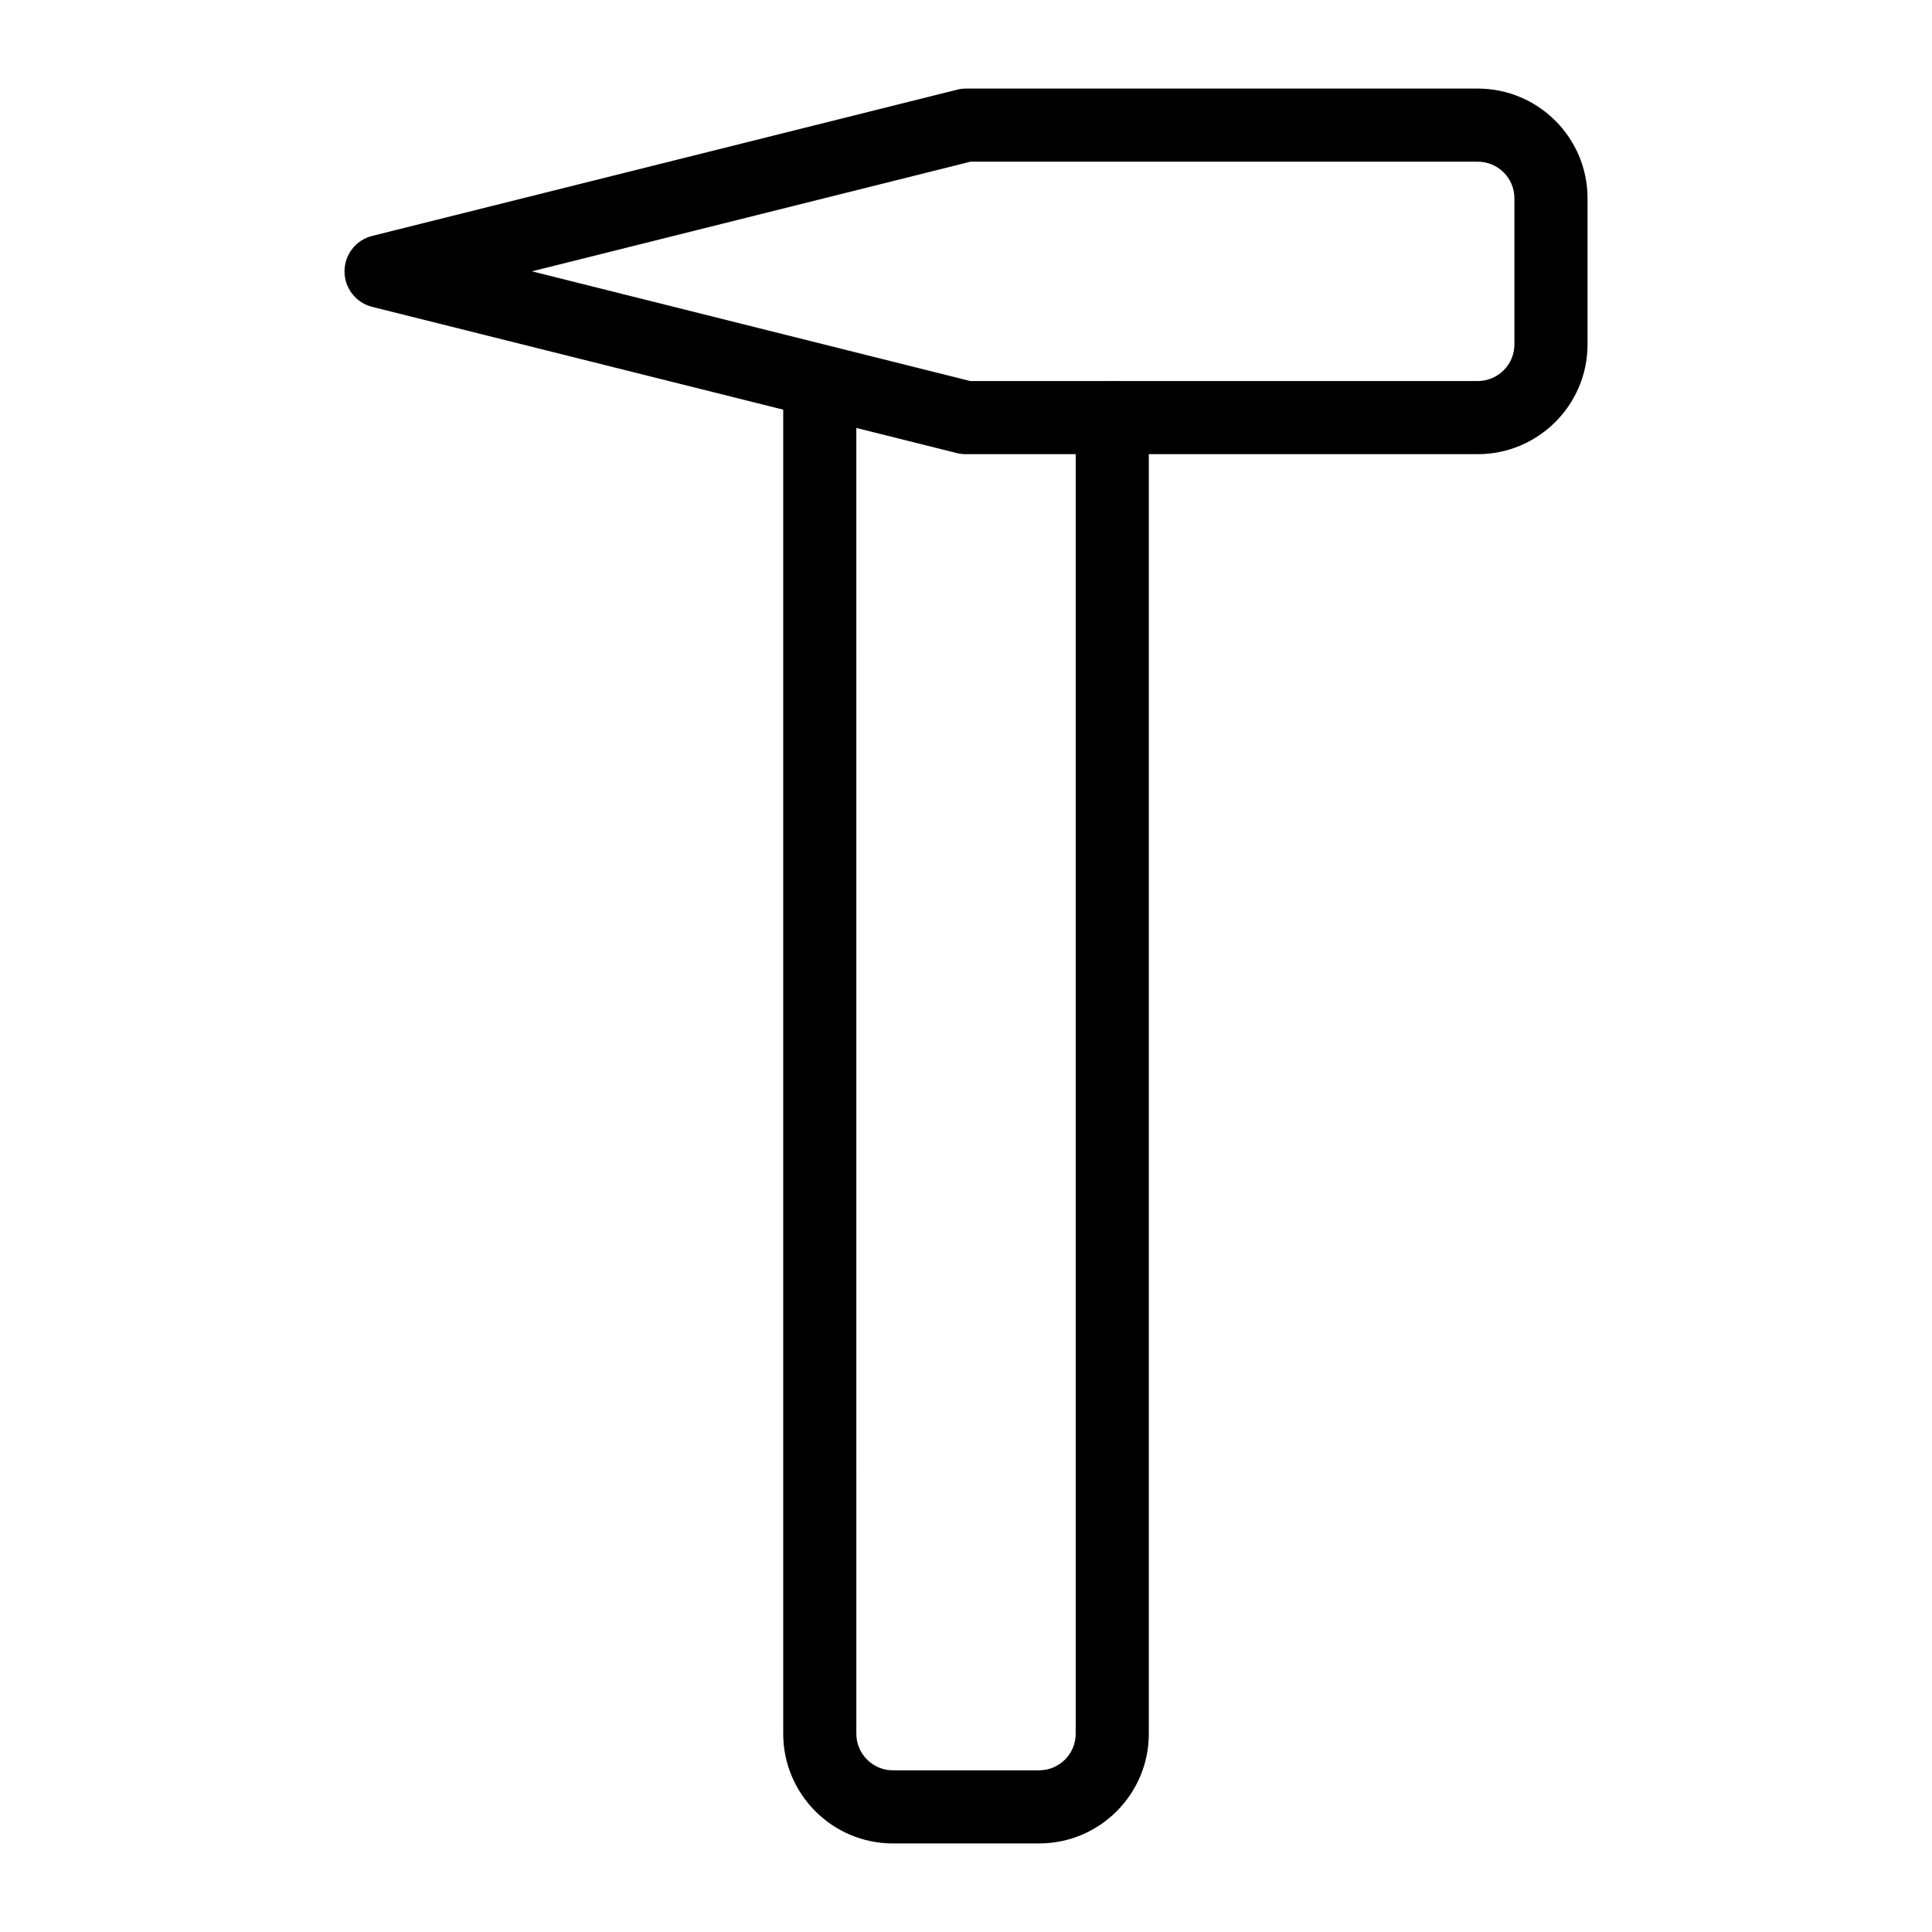
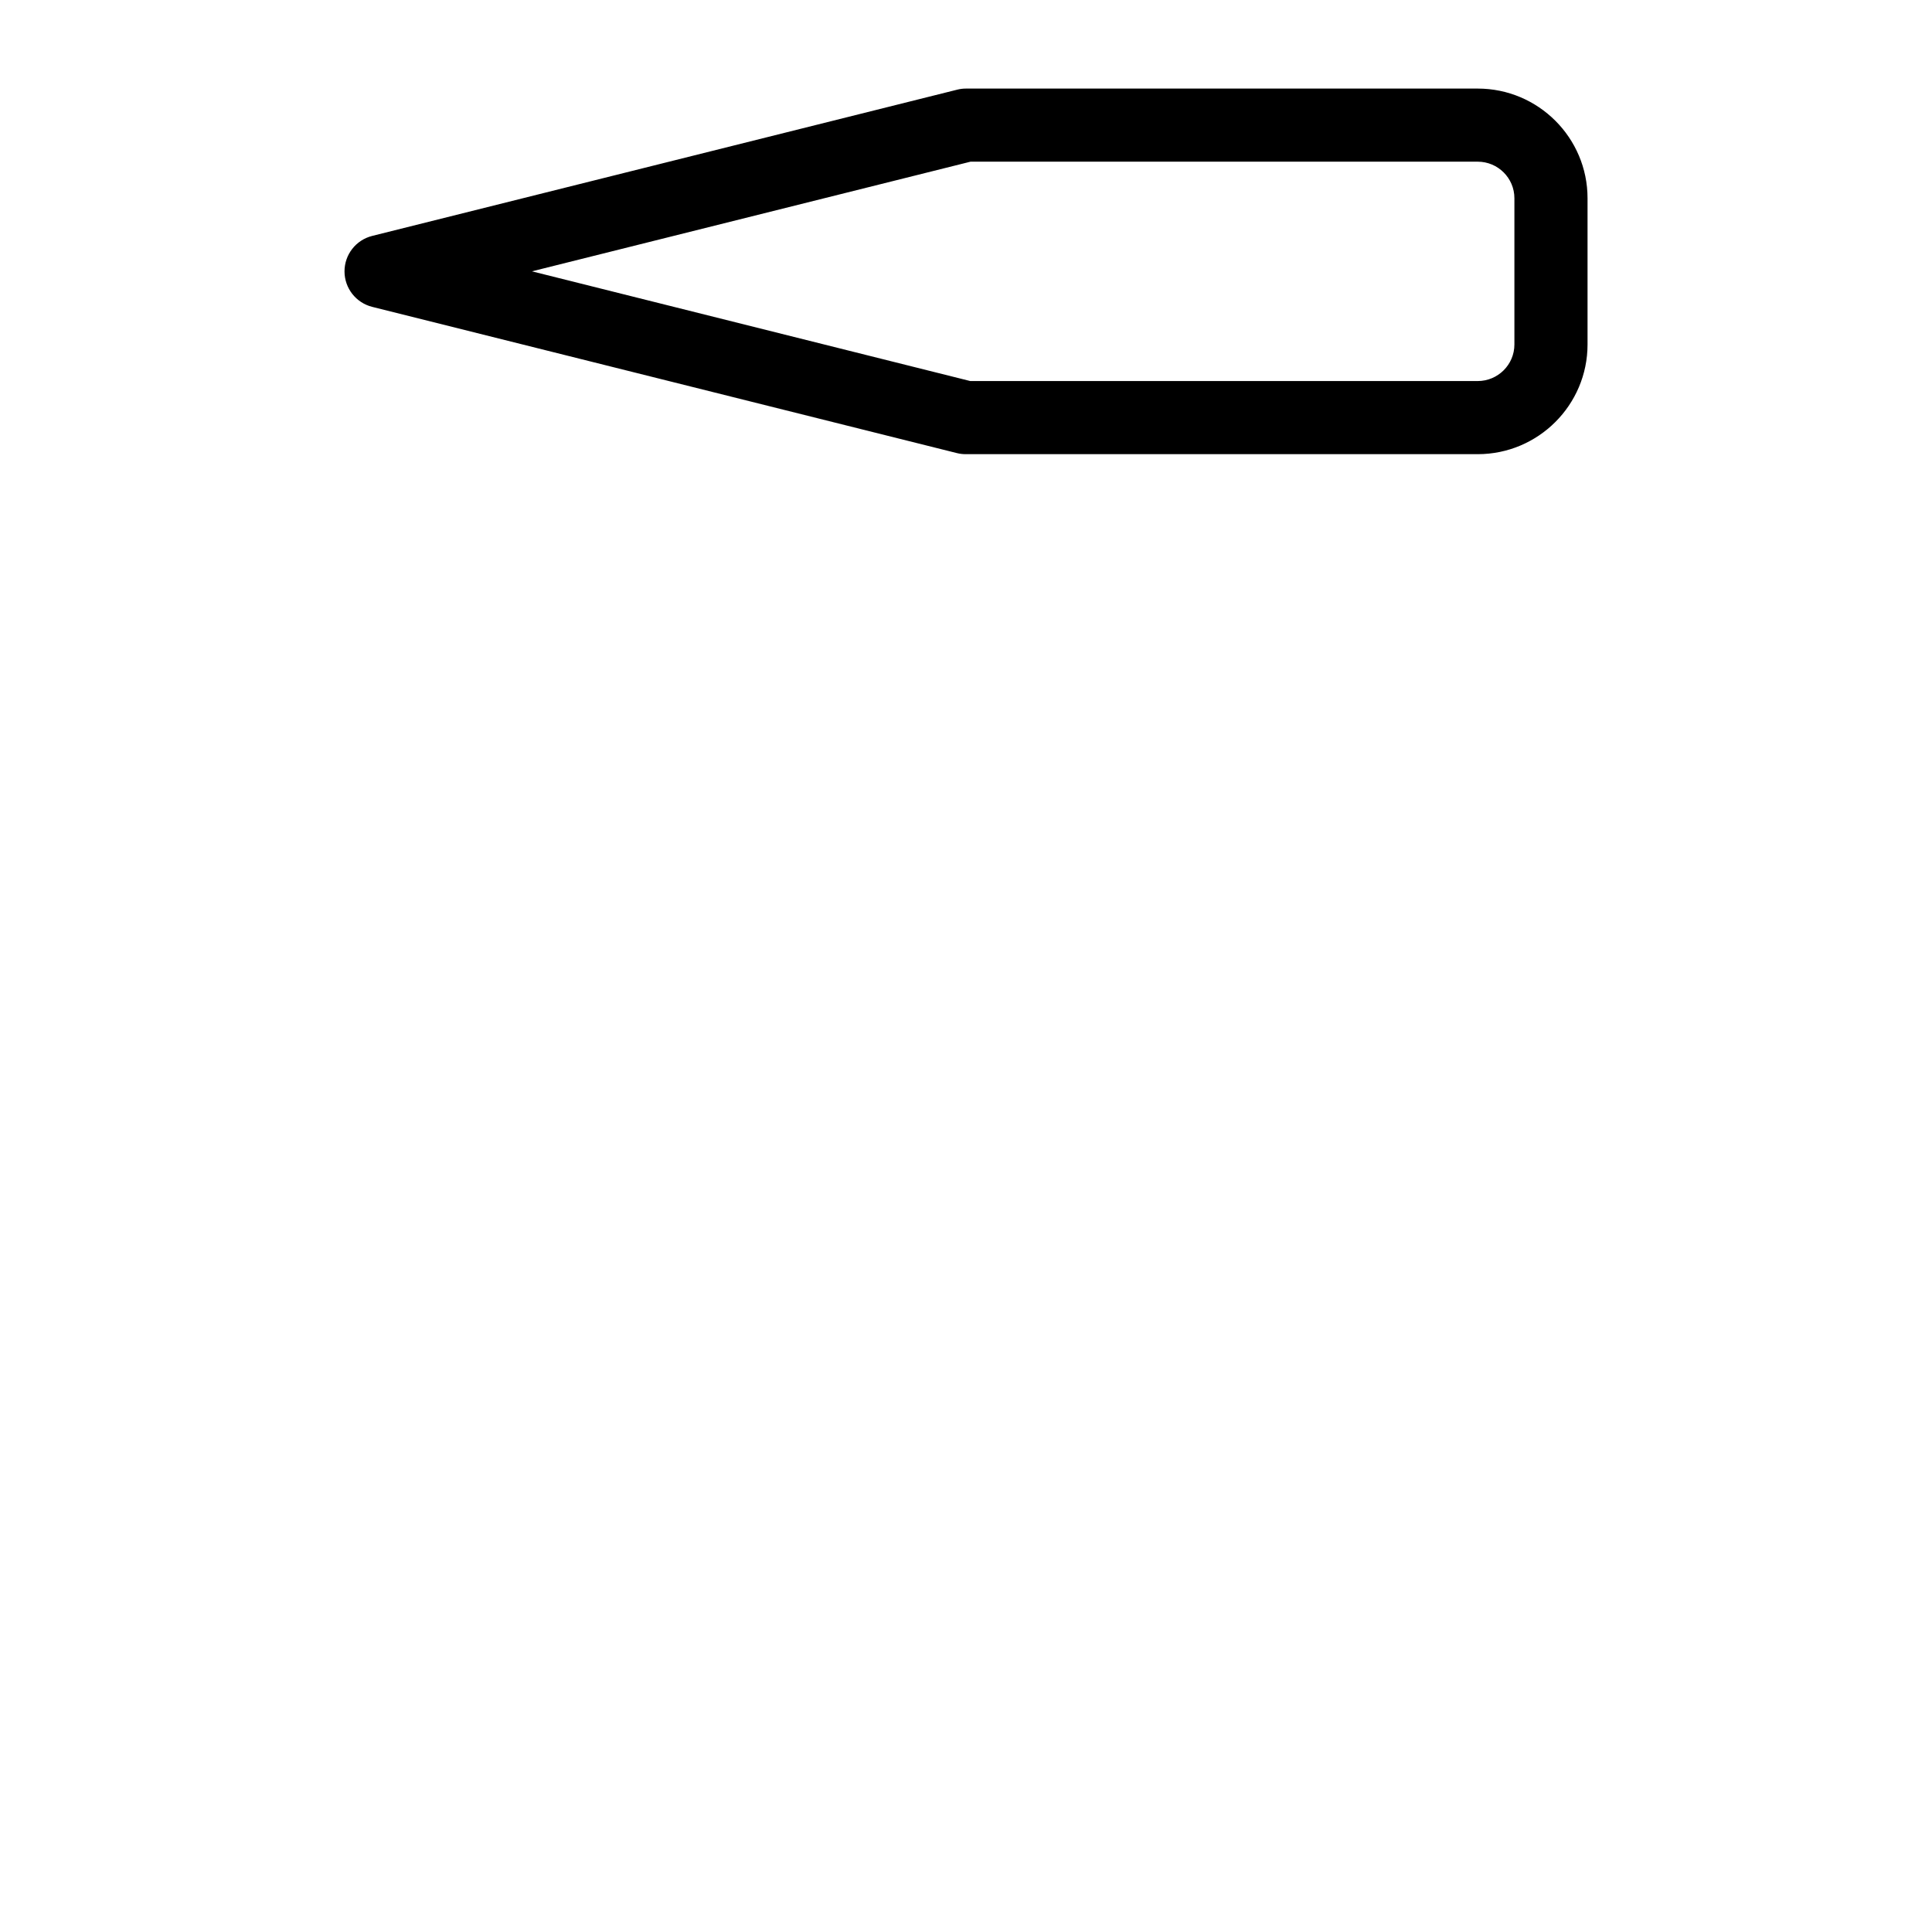
<svg xmlns="http://www.w3.org/2000/svg" fill="#000000" width="800px" height="800px" version="1.1" viewBox="144 144 512 512">
  <g>
    <path d="m535.61 264.36h-135.68c-0.801 0-1.594-0.094-2.371-0.293l-154.92-38.746c-4.312-1.078-7.34-4.961-7.34-9.406 0-4.445 3.023-8.316 7.336-9.395l155.02-38.754c0.77-0.199 1.559-0.293 2.352-0.293h135.61c16.043 0 29.098 13.035 29.098 29.062v38.754c0 16.031-13.055 29.07-29.102 29.07zm-134.48-19.379h134.48c5.359 0 9.723-4.344 9.723-9.688v-38.758c0-5.348-4.363-9.688-9.723-9.688h-134.41l-116.23 29.059z" />
-     <path d="m419.38 632.53h-38.754c-16.027 0-29.066-13.039-29.066-29.066v-355.57c0-5.356 4.34-9.688 9.688-9.688 5.352 0 9.688 4.332 9.688 9.688l0.004 355.57c0 5.348 4.348 9.688 9.688 9.688h38.754c5.34 0 9.688-4.344 9.688-9.688v-348.79c0-5.356 4.34-9.688 9.688-9.688 5.352 0 9.688 4.332 9.688 9.688v348.79c0.004 16.027-13.035 29.066-29.062 29.066z" />
  </g>
</svg>